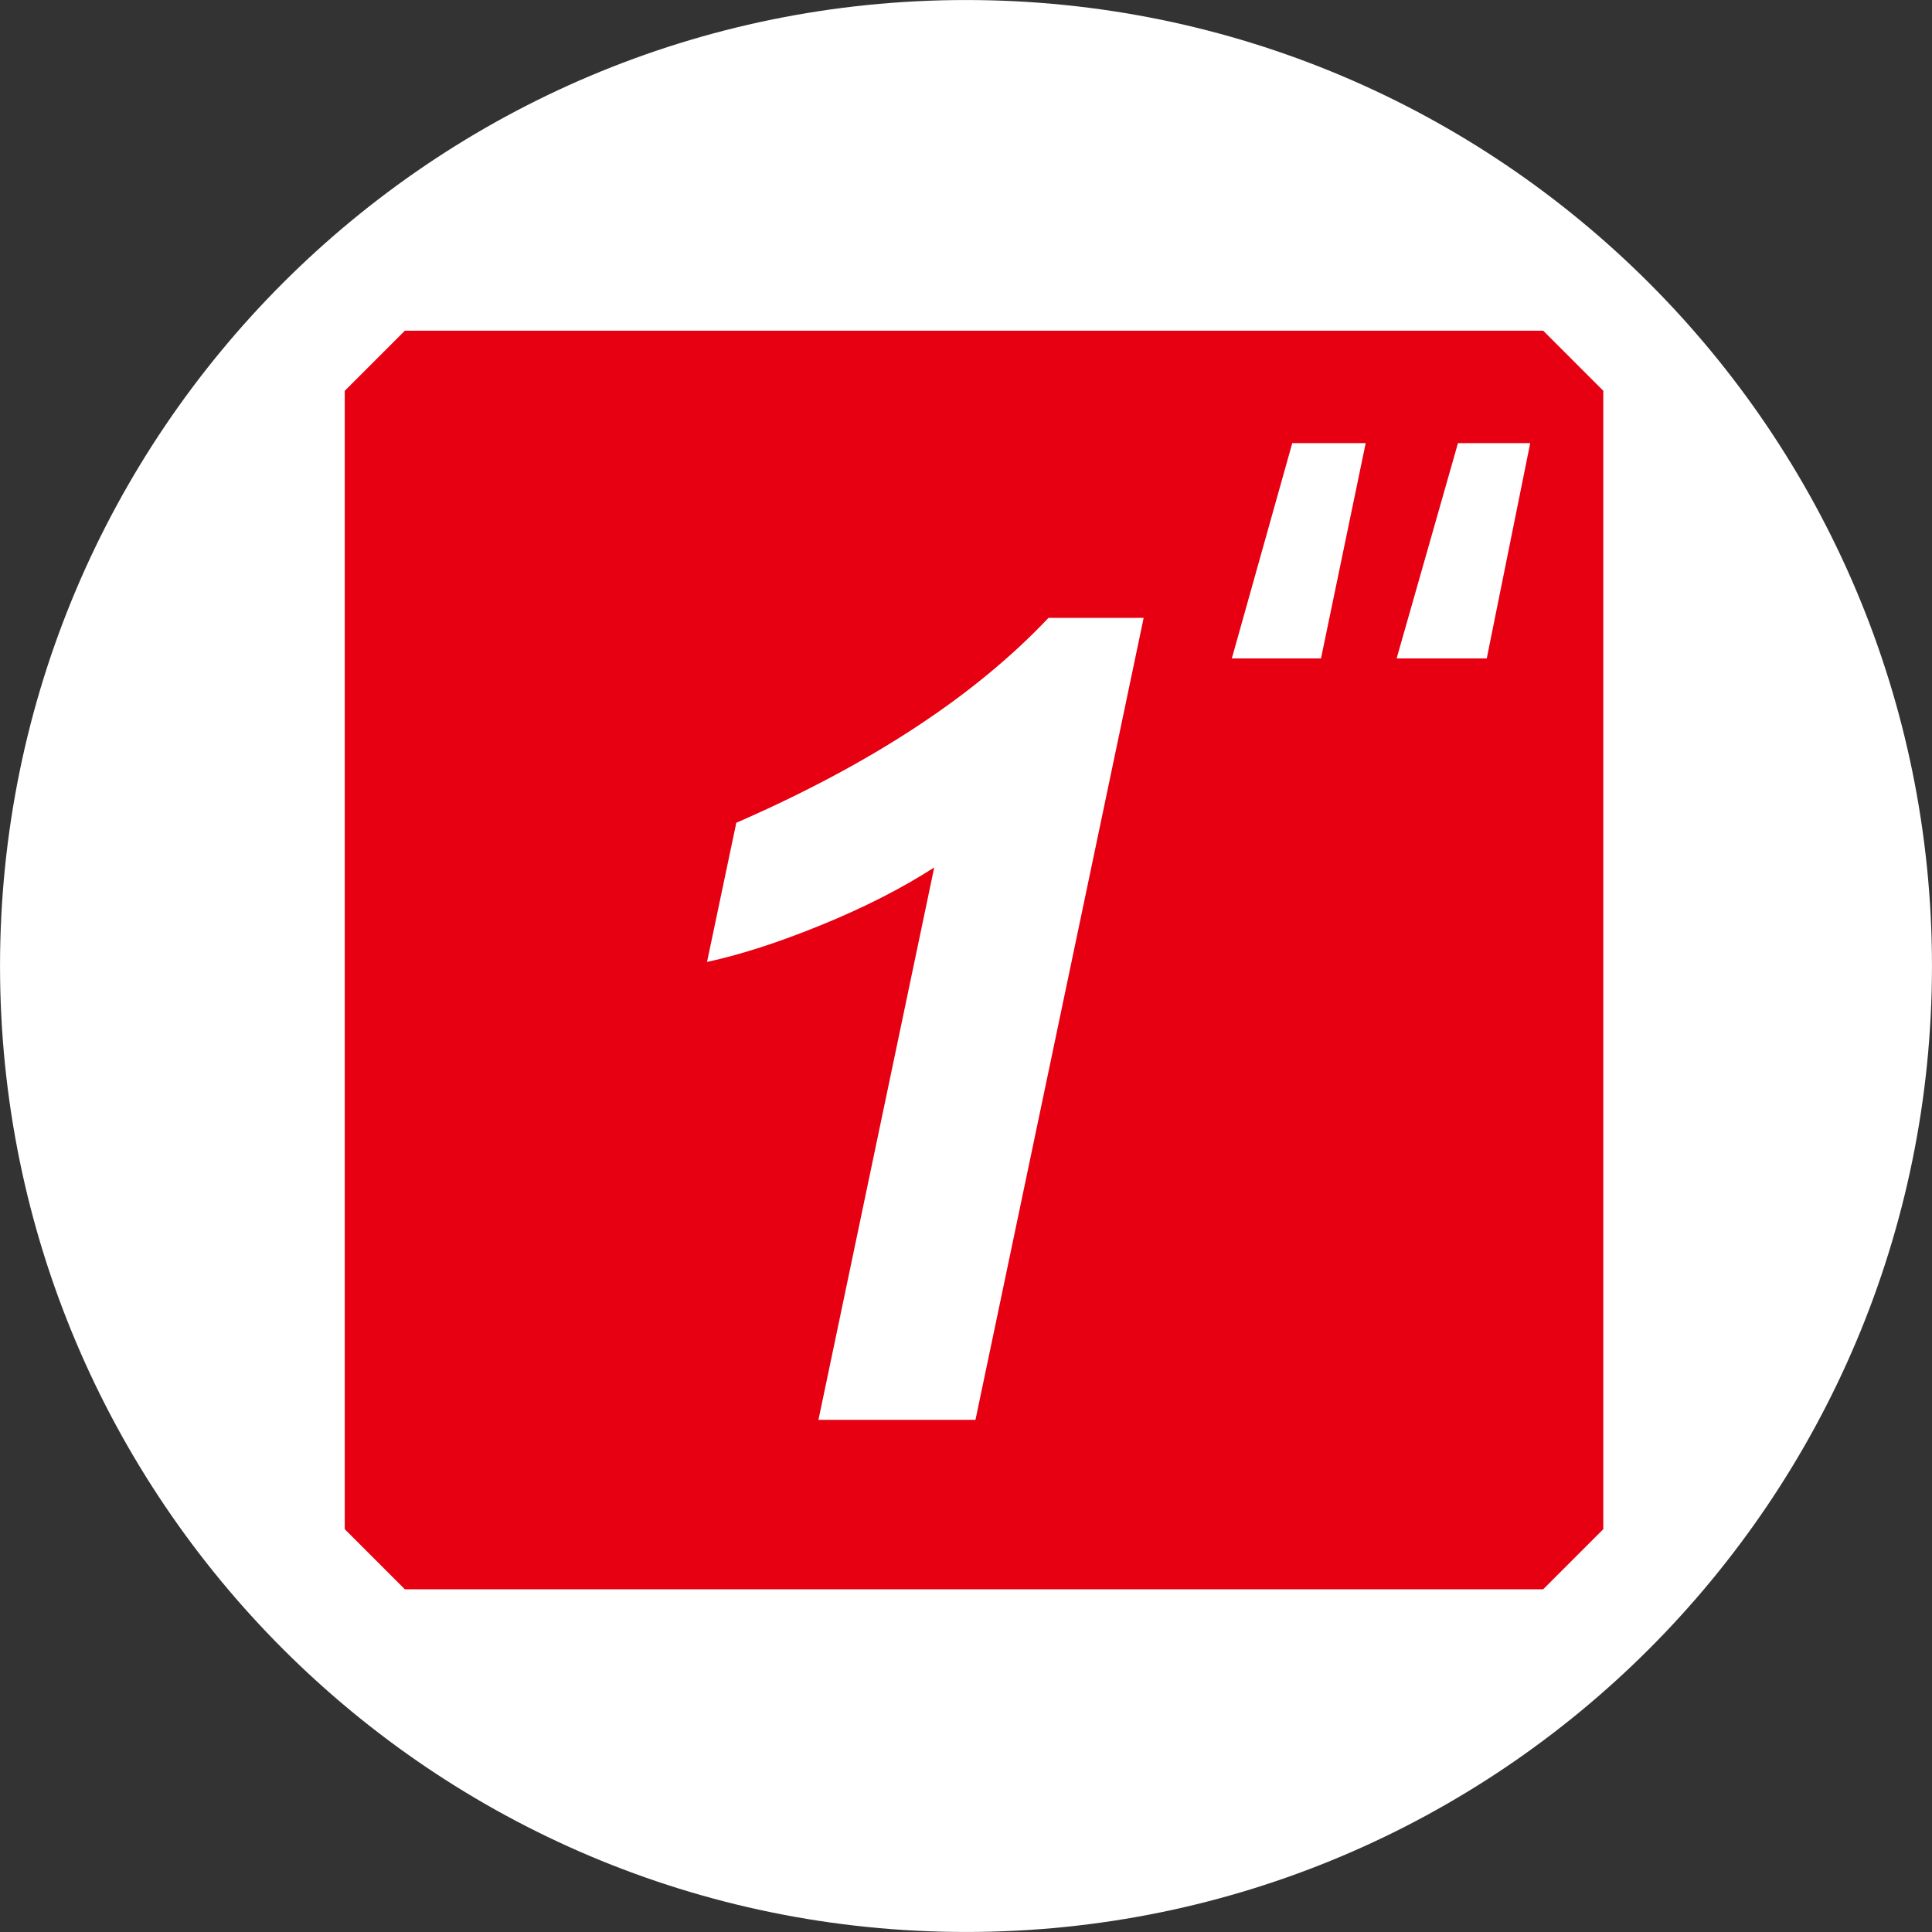
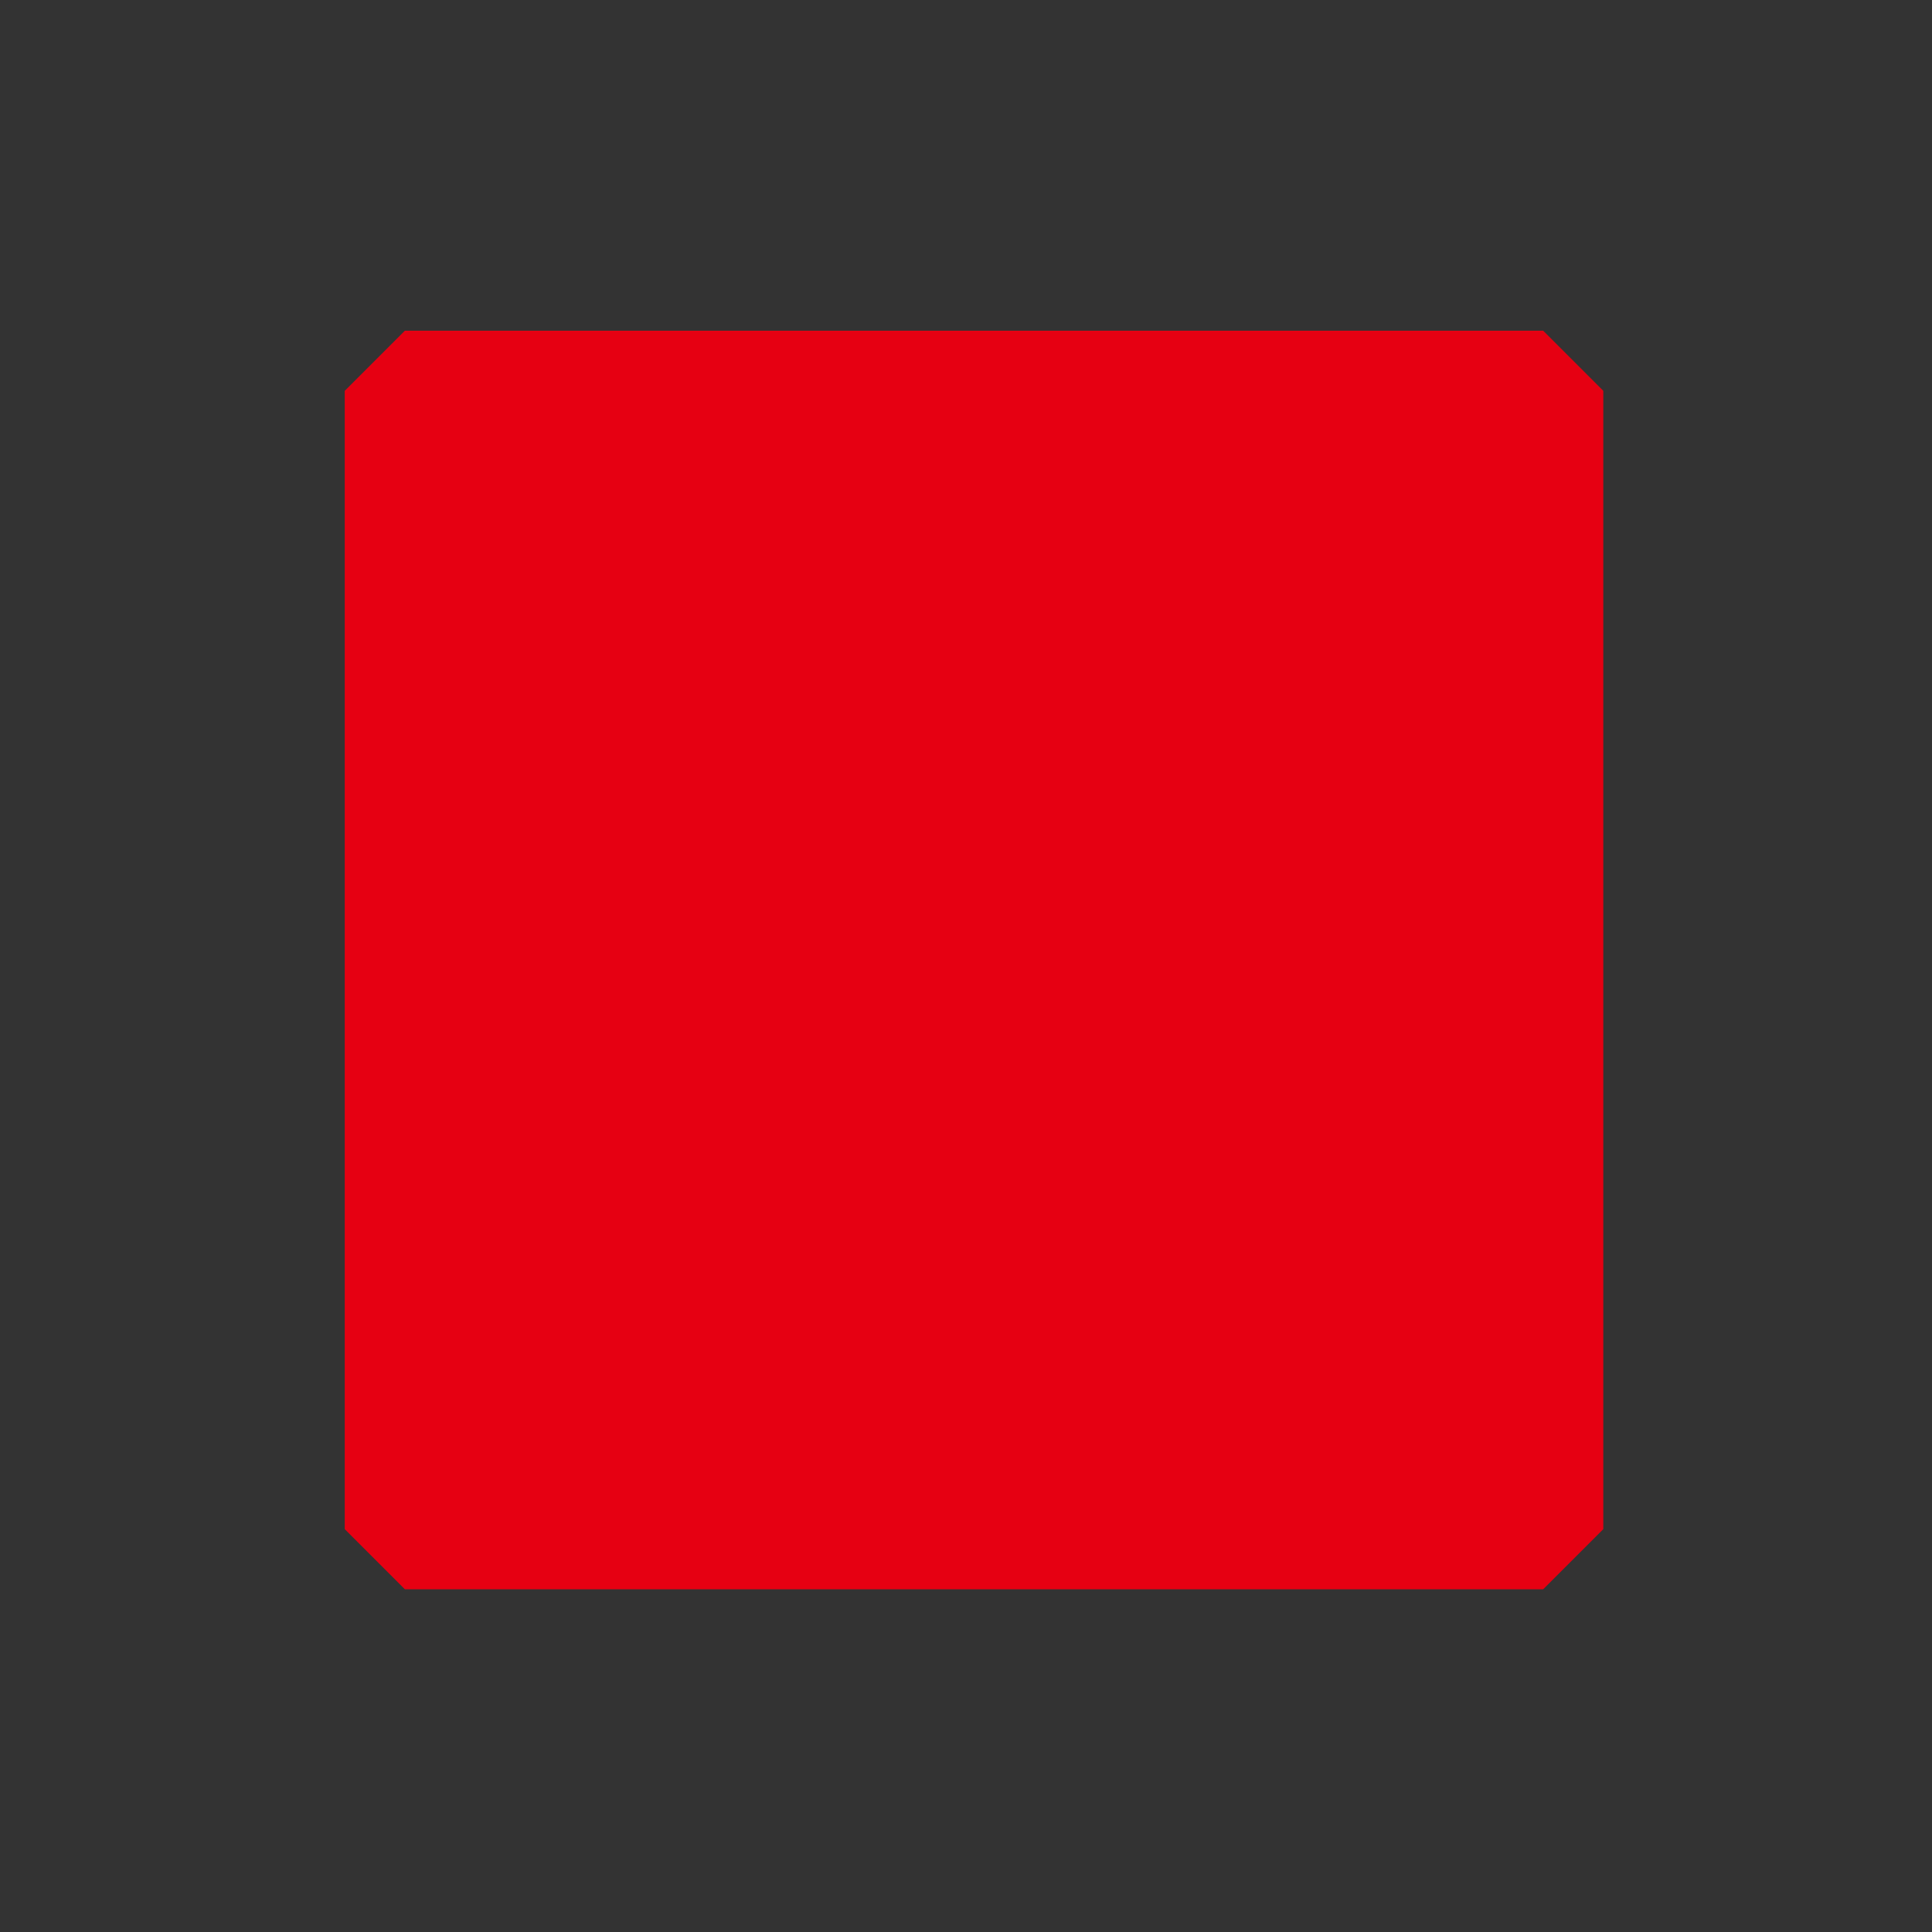
<svg xmlns="http://www.w3.org/2000/svg" fill="none" fill-rule="evenodd" stroke="black" stroke-width="0.501" stroke-linejoin="bevel" stroke-miterlimit="10" font-family="Times New Roman" font-size="16" style="font-variant-ligatures:none" version="1.1" overflow="visible" width="112.492pt" height="112.492pt" viewBox="386.474 -245.003 112.492 112.492">
  <rect x="386.474" y="-245.003" width="112.492" height="112.492" fill="#333333" stroke="none" />
  <defs>
    <style type="text/css">@import url('https://themes.googleusercontent.com/fonts/css?family=Open Sans:400,600,800');</style>
  </defs>
  <g id="Layer 1" transform="scale(1 -1)">
    <g id="Group" stroke-linejoin="miter">
-       <path d="M 442.72,136.013 C 471.849,136.013 495.464,159.628 495.464,188.757 C 495.464,217.886 471.849,241.501 442.72,241.501 C 413.591,241.501 389.976,217.886 389.976,188.757 C 389.976,159.628 413.591,136.013 442.72,136.013 Z" stroke="#ffffff" fill="#ffffff" stroke-width="7.001" marker-start="none" marker-end="none" />
      <path d="M 410.047,155.967 L 476.327,155.967 L 476.327,222.247 L 410.047,222.247 L 410.047,155.967 Z" fill="#e60012" stroke="#e60012" stroke-width="7.001" marker-start="none" marker-end="none" />
      <g id="Group_1" fill="#ffffff" fill-rule="nonzero" stroke="none" stroke-width="0.648">
        <g id="Group_2">
-           <path d="M 427.641,188.993 L 429.345,197.096 C 437.176,200.512 443.236,204.487 447.522,209.027 L 453.064,209.027 L 443.272,162.333 L 434.129,162.333 L 440.869,194.493 C 438.973,193.274 436.782,192.159 434.298,191.145 C 431.821,190.134 429.601,189.416 427.641,188.993 Z" marker-start="none" marker-end="none" />
-           <path d="M 475.572,219.203 L 473.041,206.665 L 467.793,206.665 L 471.366,219.203 L 475.572,219.203 Z M 465.993,219.203 L 463.39,206.665 L 458.198,206.665 L 461.717,219.203 L 465.993,219.203 Z" marker-start="none" marker-end="none" />
-         </g>
+           </g>
      </g>
    </g>
  </g>
</svg>